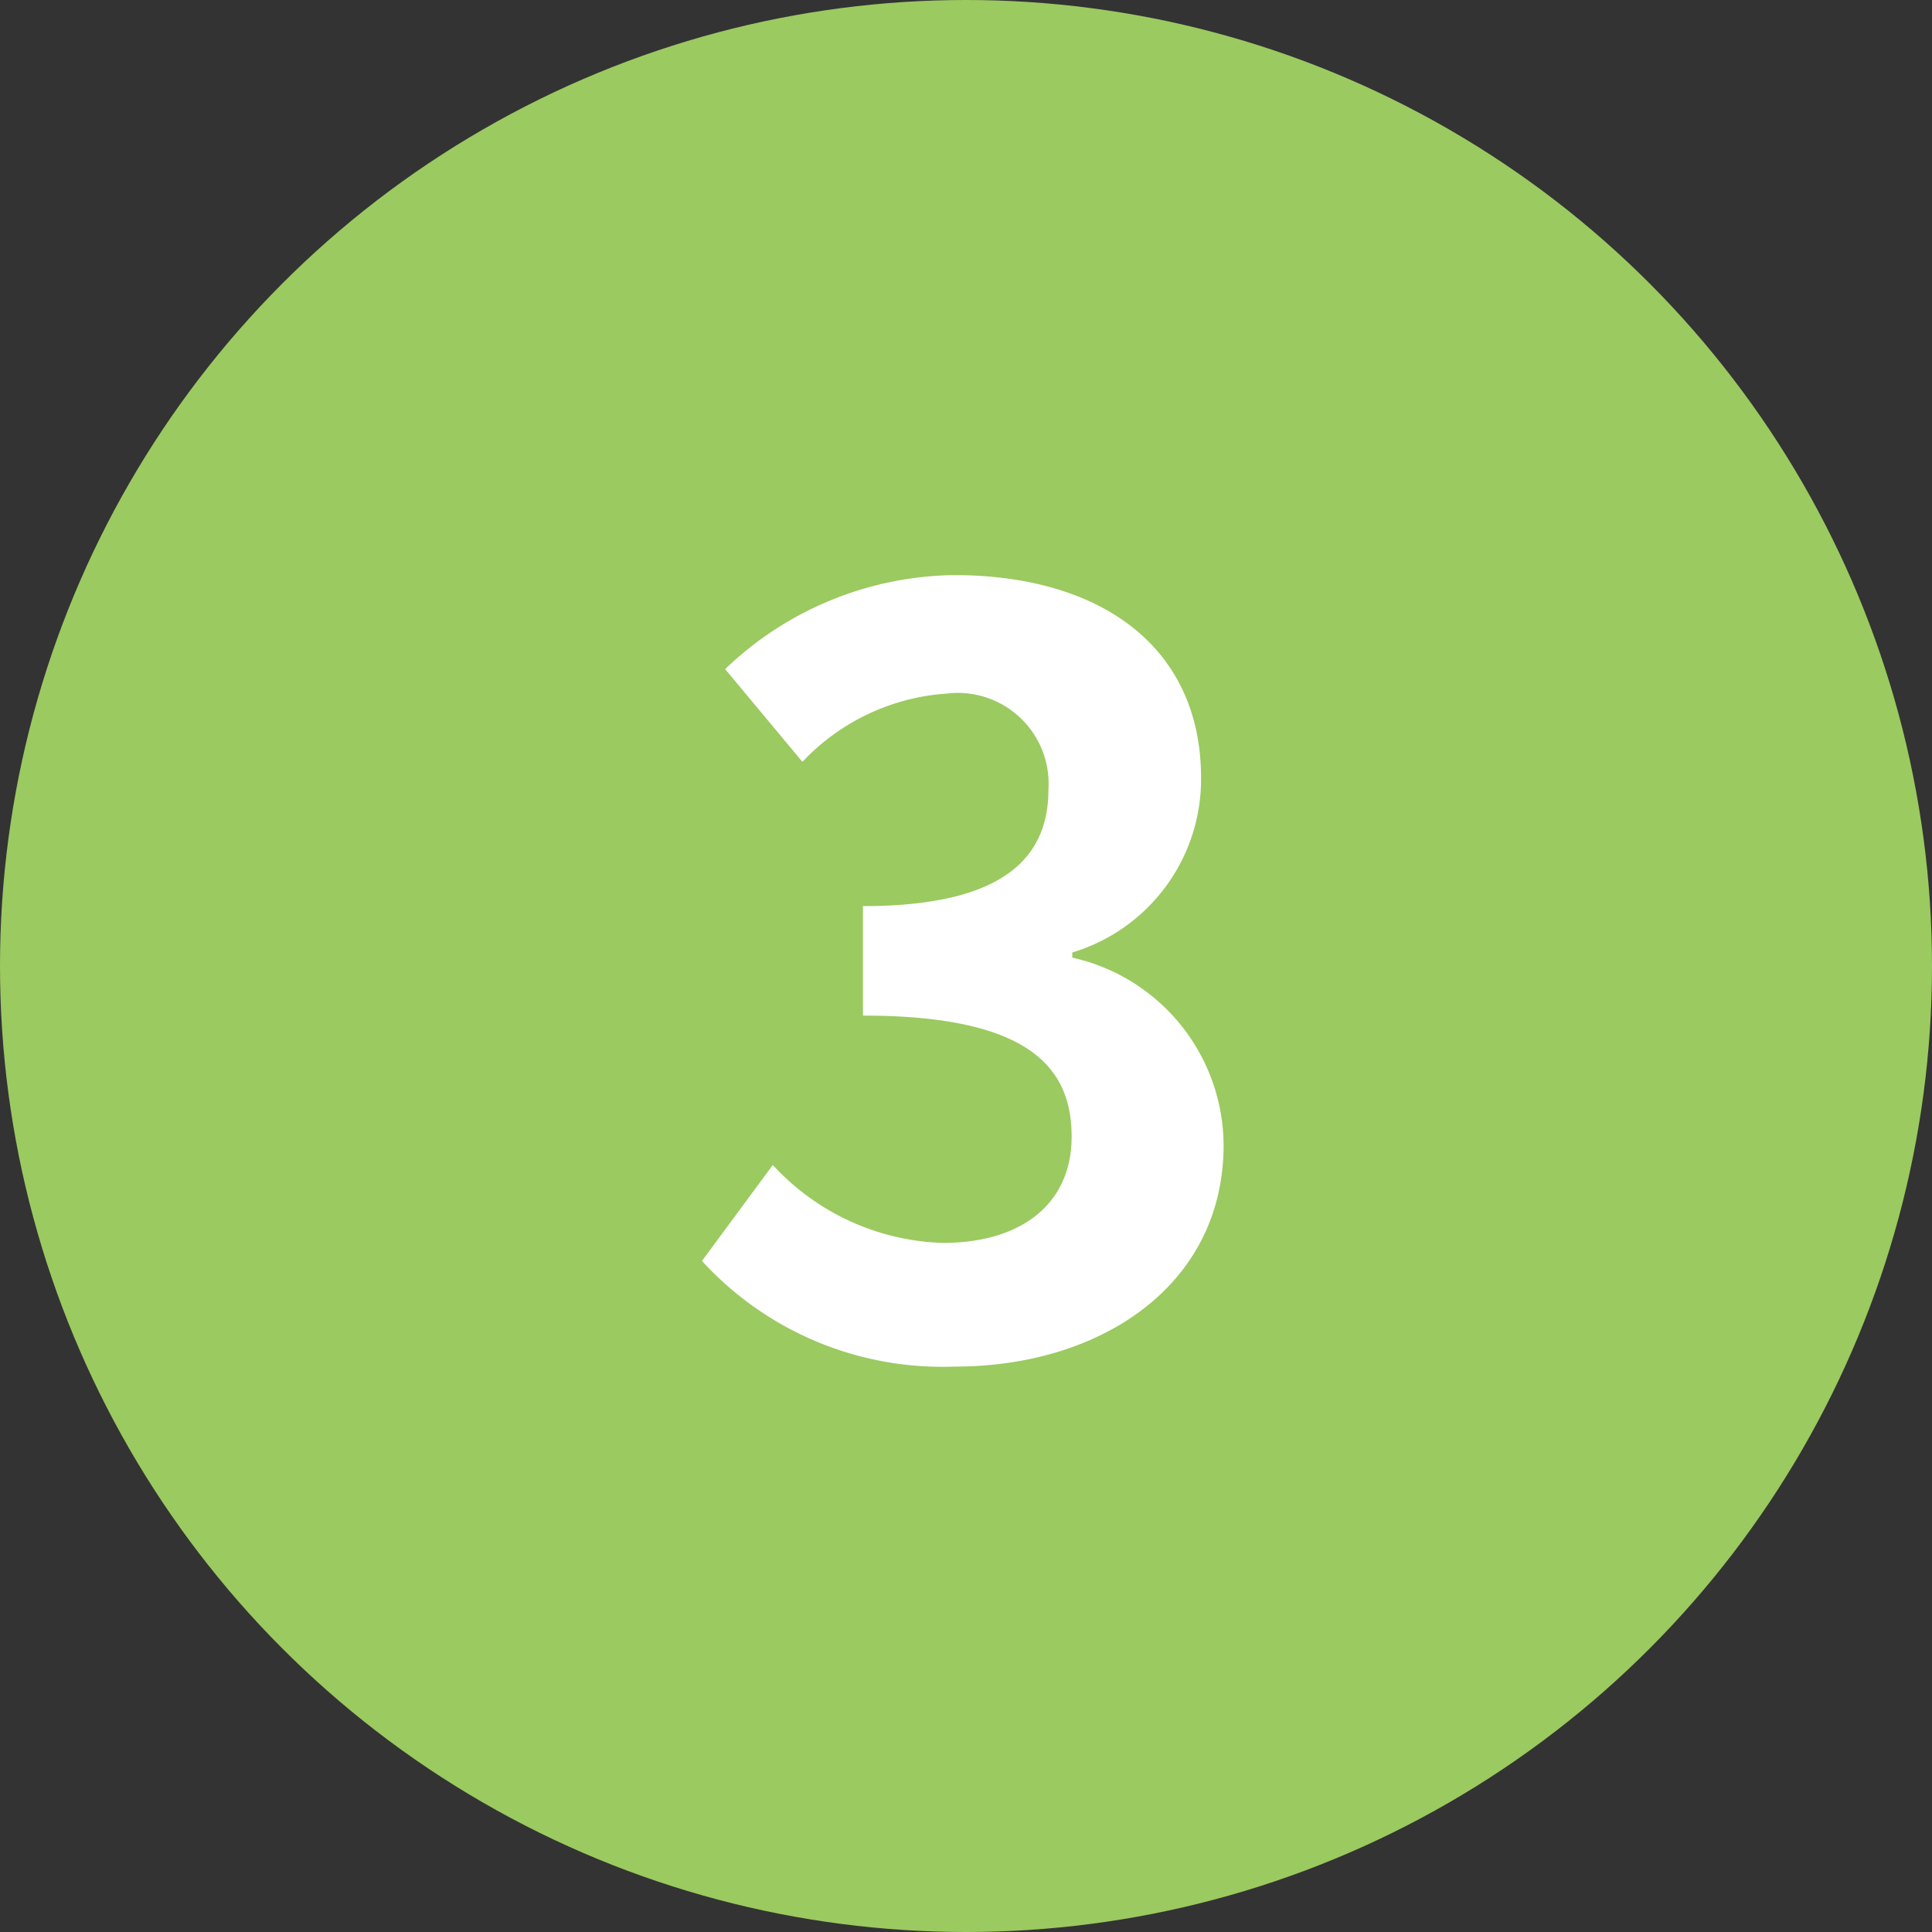
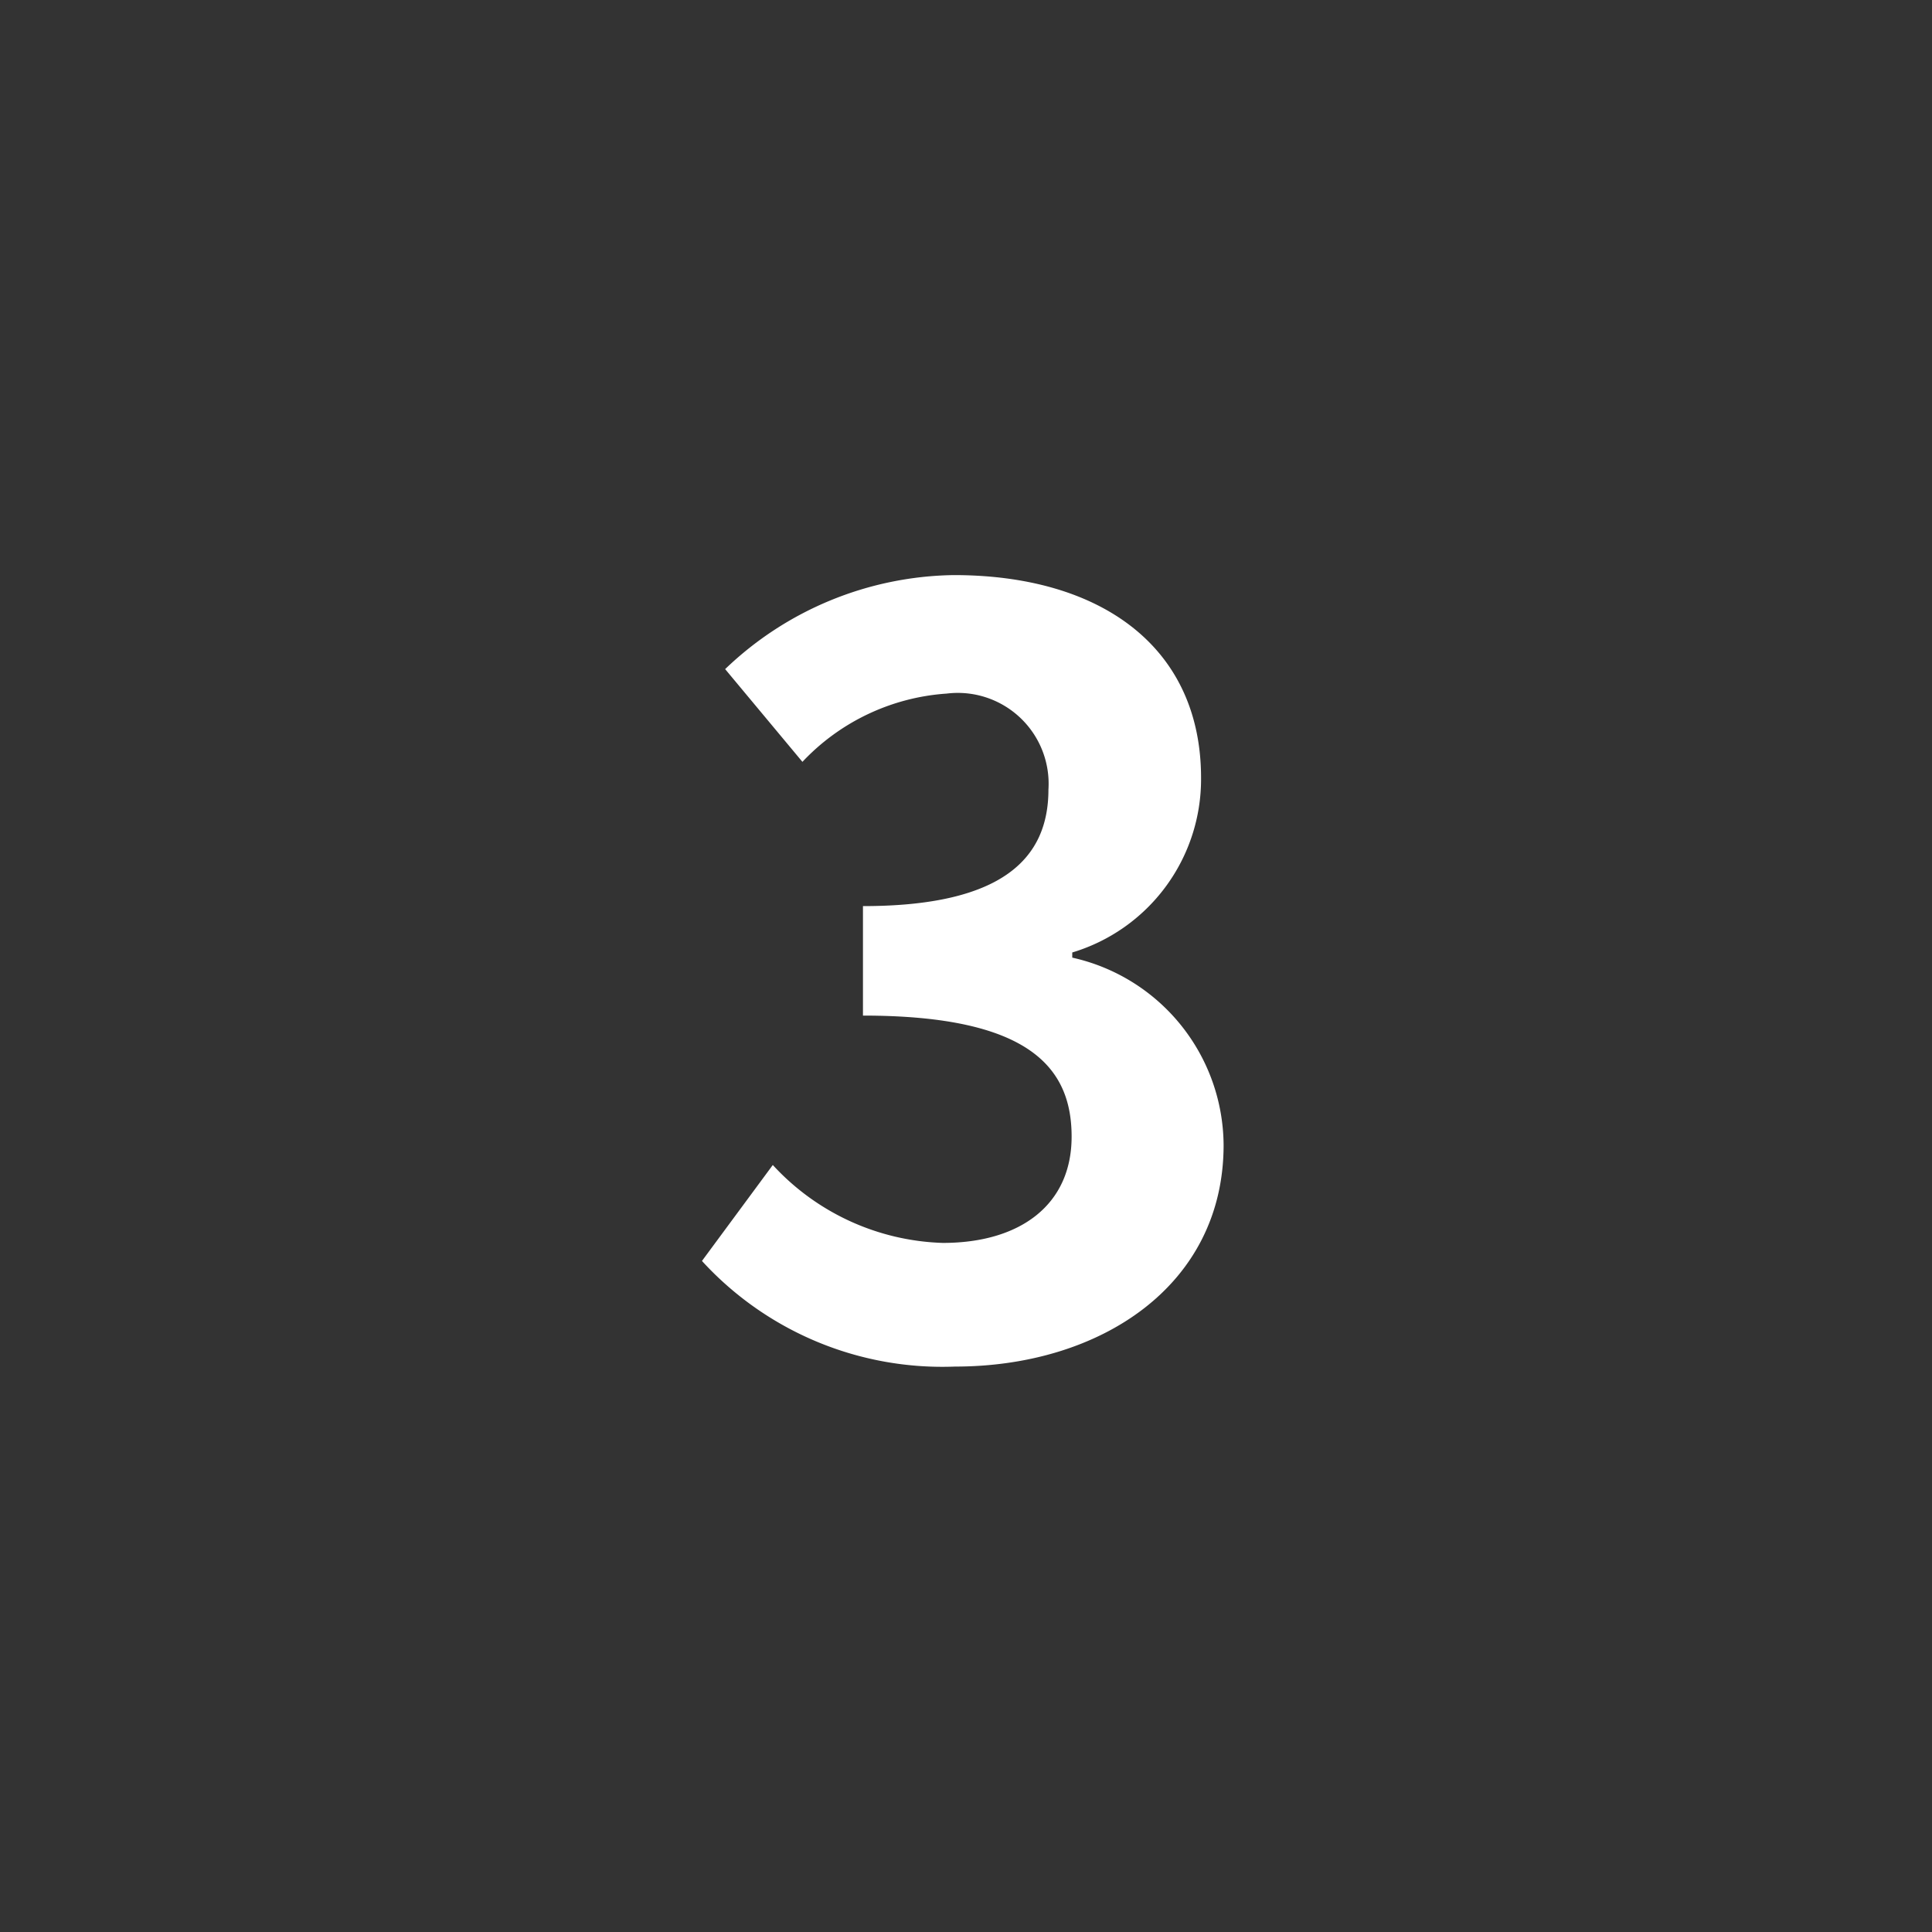
<svg xmlns="http://www.w3.org/2000/svg" viewBox="0 0 30 30">
  <rect x="0" y="0" width="30" height="30" fill="#333333" stroke="none" />
  <defs>
    <style>.cls-1{fill:#9bca60;}.cls-2{fill:#fff;}</style>
  </defs>
  <title>aiube_no3</title>
  <g id="レイヤー_2" data-name="レイヤー 2">
    <g id="contents">
-       <circle class="cls-1" cx="15" cy="15" r="15" />
      <path class="cls-2" d="M10.9,19.58,12,18.09a3.74,3.74,0,0,0,2.64,1.21c1.2,0,2-.59,2-1.65S16,15.77,13.4,15.77v-1.7c2.18,0,2.88-.75,2.88-1.81a1.41,1.41,0,0,0-1.58-1.49,3.39,3.39,0,0,0-2.24,1.06l-1.2-1.44a5.23,5.23,0,0,1,3.55-1.46c2.29,0,3.84,1.12,3.84,3.15a2.81,2.81,0,0,1-2,2.71v.08A3,3,0,0,1,19,17.78c0,2.18-1.91,3.44-4.17,3.44A5.06,5.06,0,0,1,10.9,19.58Z" />
    </g>
  </g>
</svg>